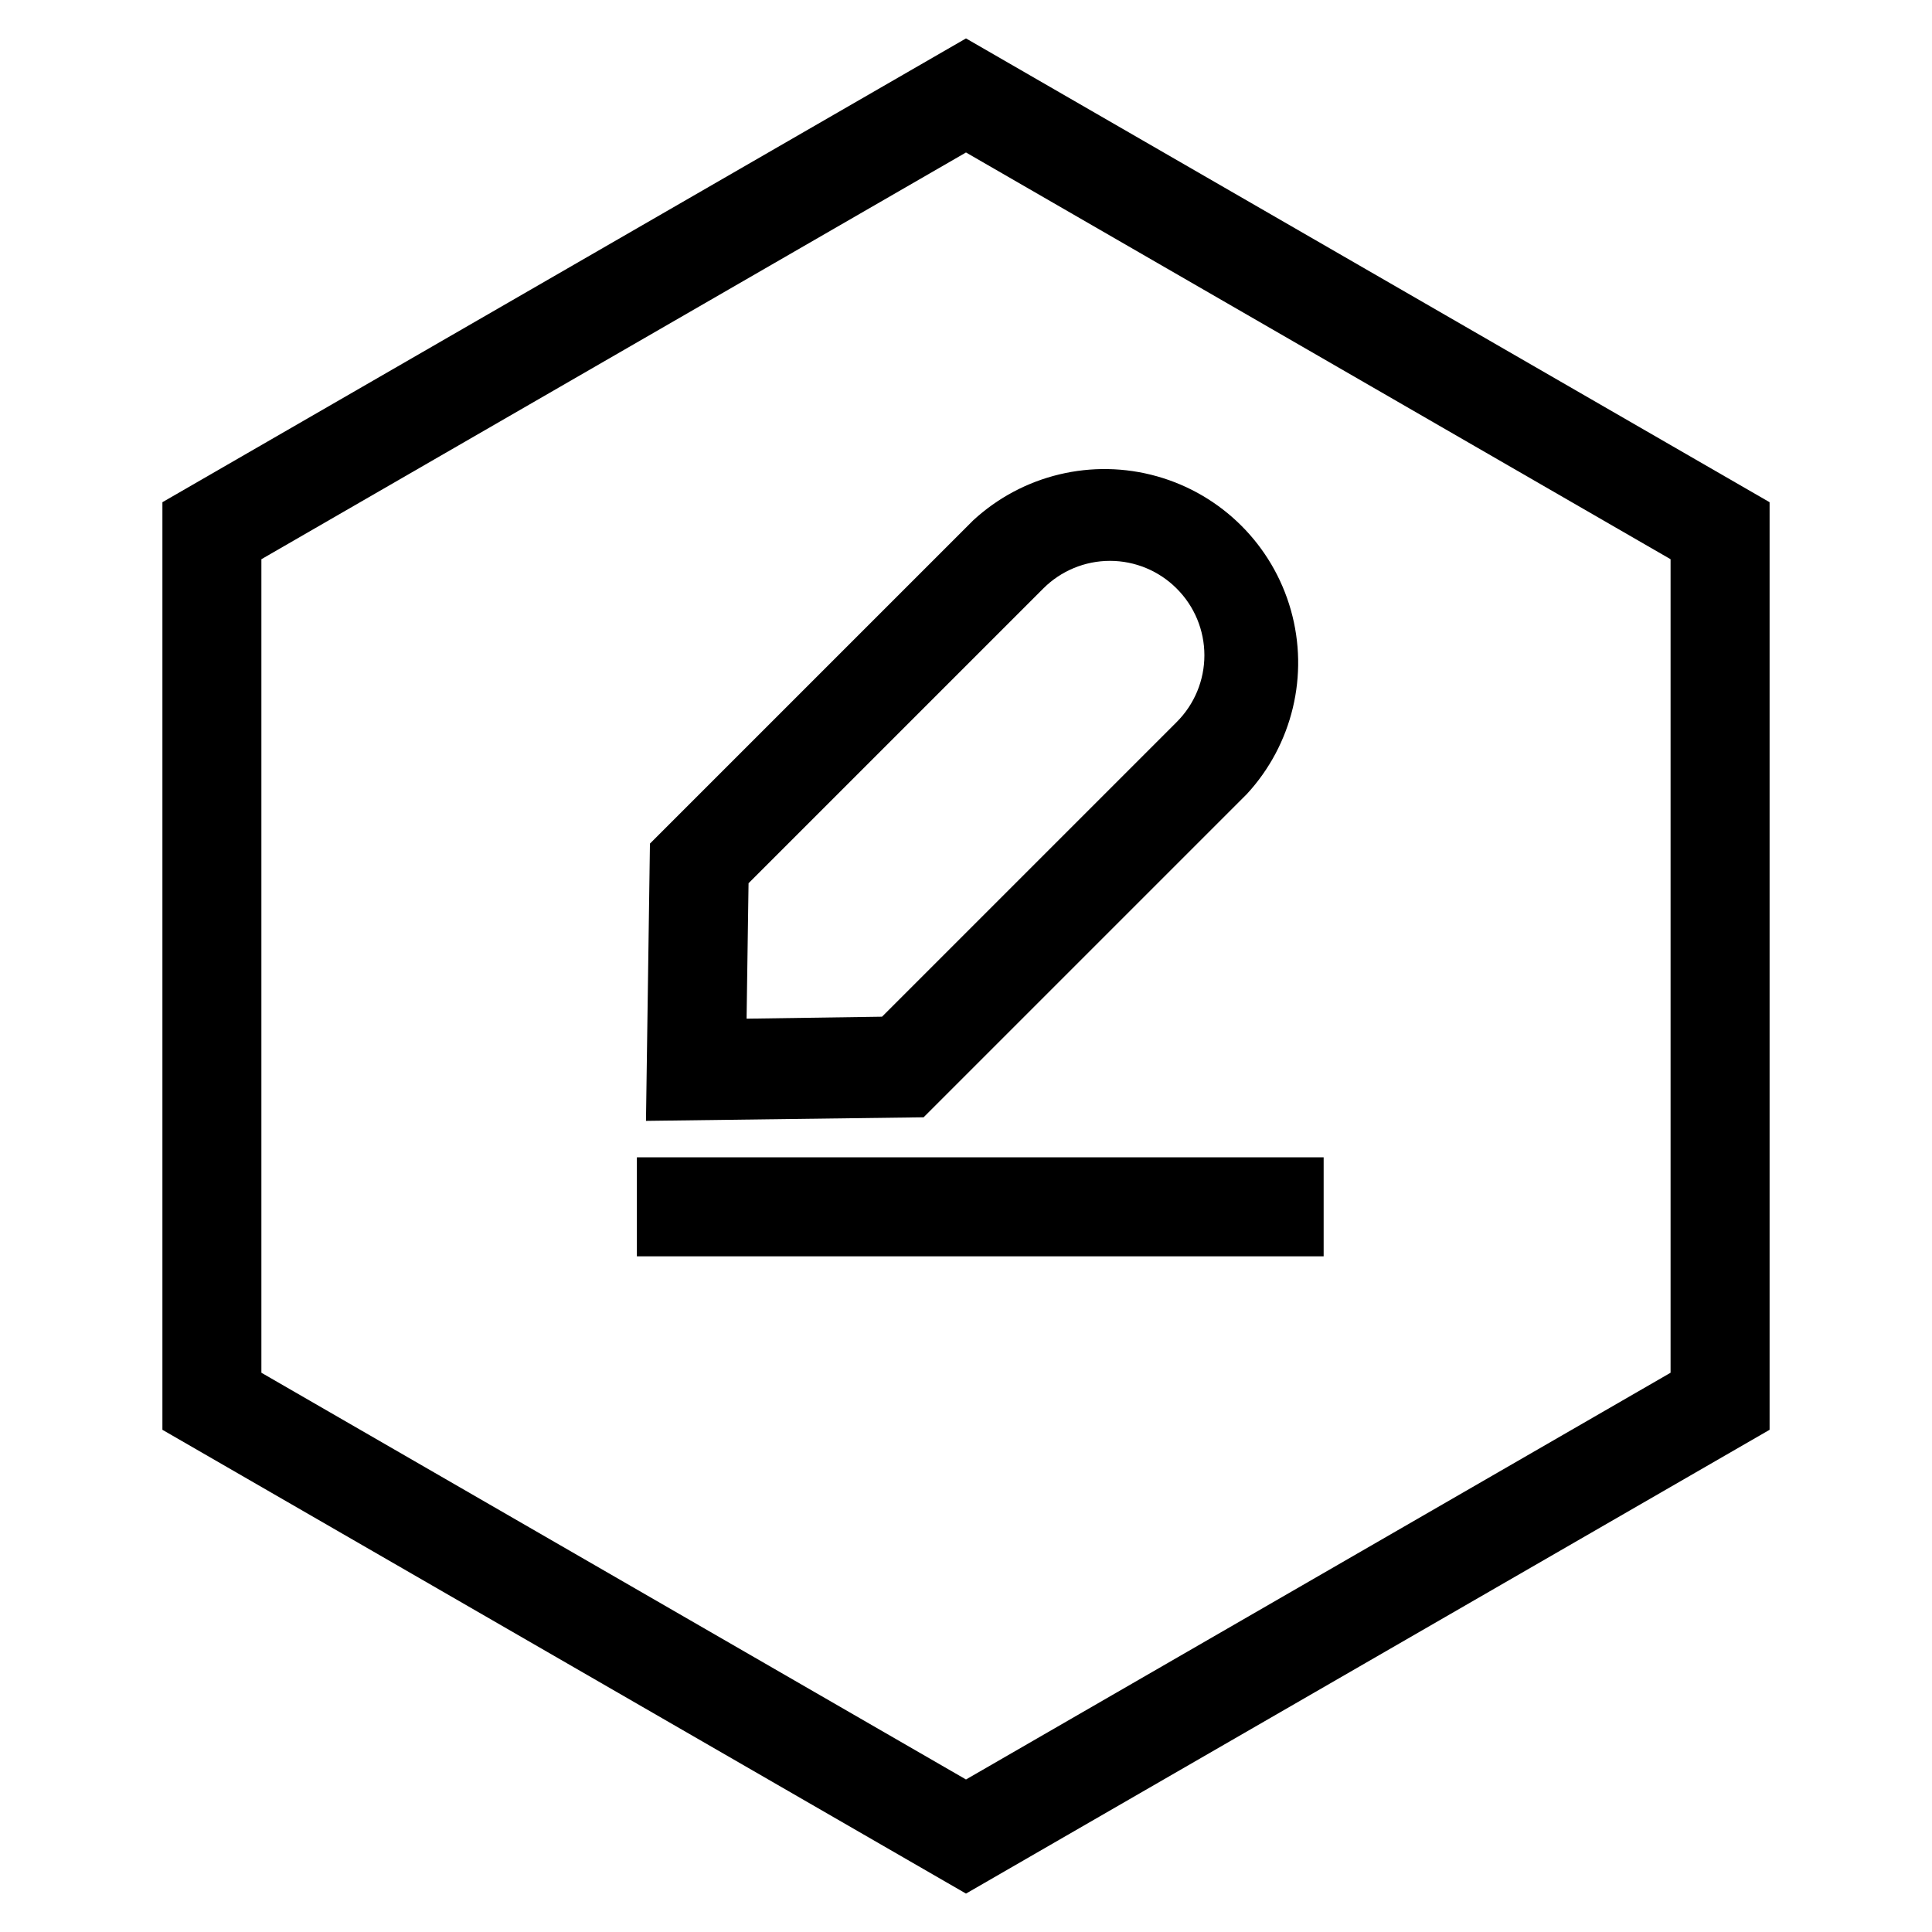
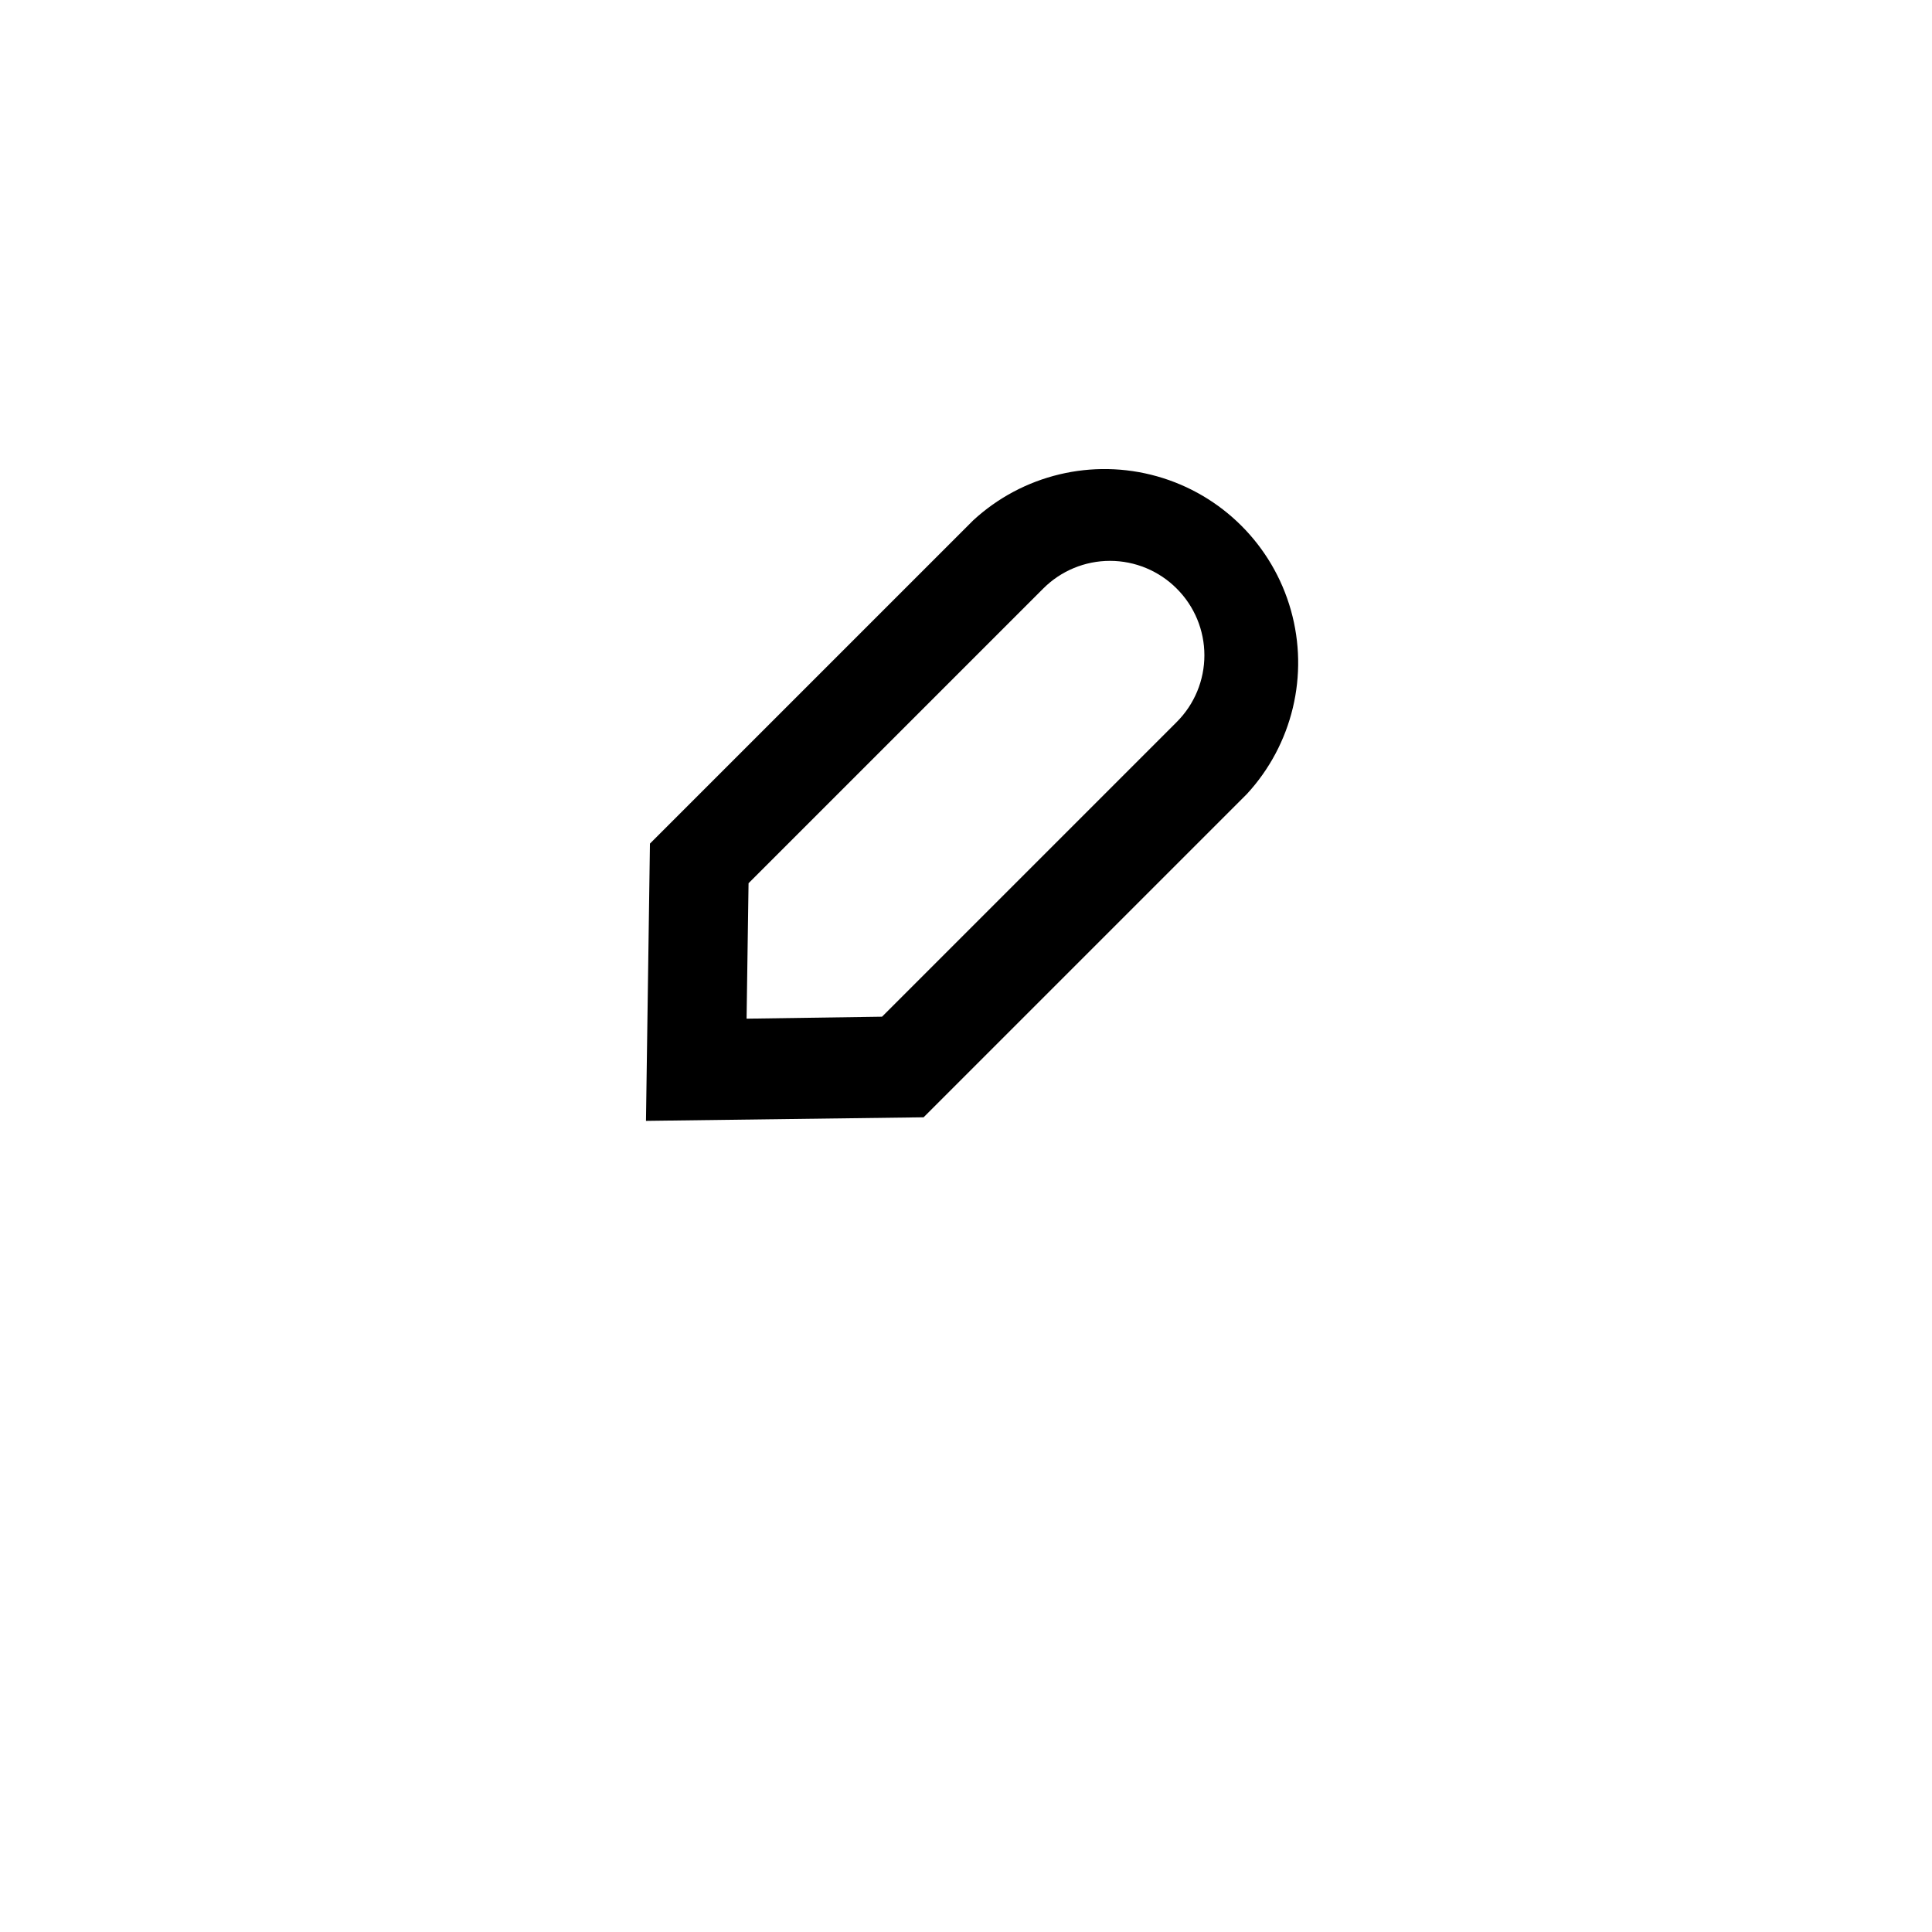
<svg xmlns="http://www.w3.org/2000/svg" fill="#000000" width="800px" height="800px" version="1.1" viewBox="144 144 512 512">
  <g>
-     <path d="m400 154.18-212.96 122.91v245.82l212.96 122.91 212.96-122.91v-245.82zm186.72 353.61-186.72 107.79-186.73-107.79v-215.59l186.73-107.79 186.72 107.79z" />
    <path d="m315.19 441.04 1.051-73.473 85.648-85.648h-0.004c13.117-12.109 31.582-16.531 48.758-11.684 17.18 4.848 30.605 18.273 35.453 35.453 4.852 17.18 0.426 35.645-11.684 48.758l-85.648 85.648zm27.184-62.977-0.523 35.895 35.895-0.523 78.09-78.09c4.699-4.688 7.34-11.051 7.34-17.688s-2.641-13-7.34-17.684c-4.684-4.699-11.047-7.34-17.684-7.34-6.637 0-13 2.641-17.688 7.34z" />
-     <path d="m312.78 450.7h182v26.238h-182z" />
  </g>
</svg>